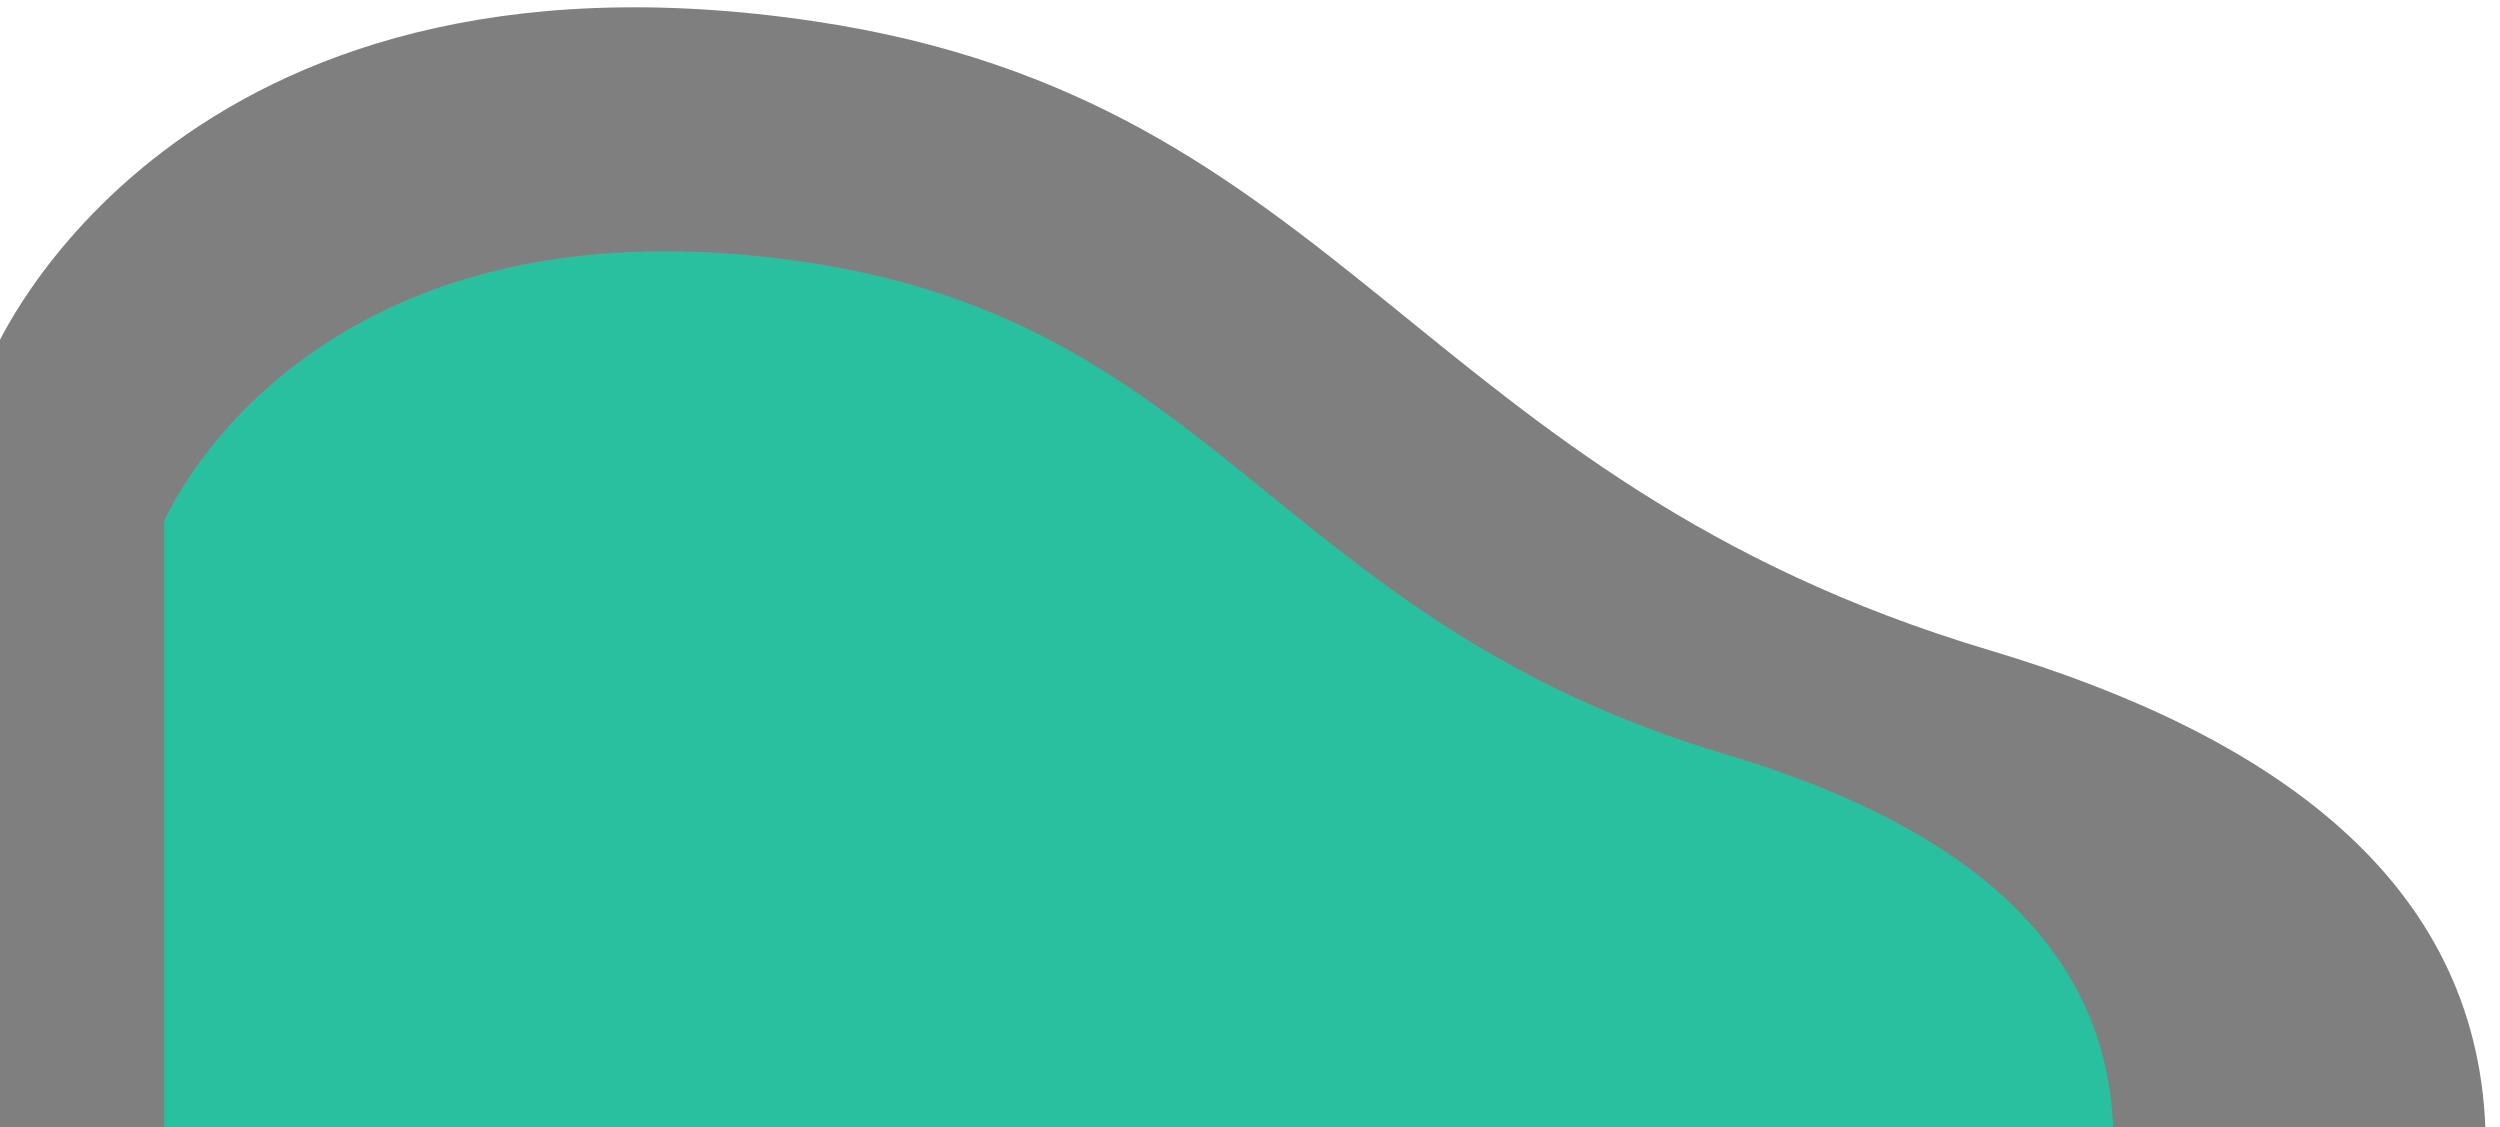
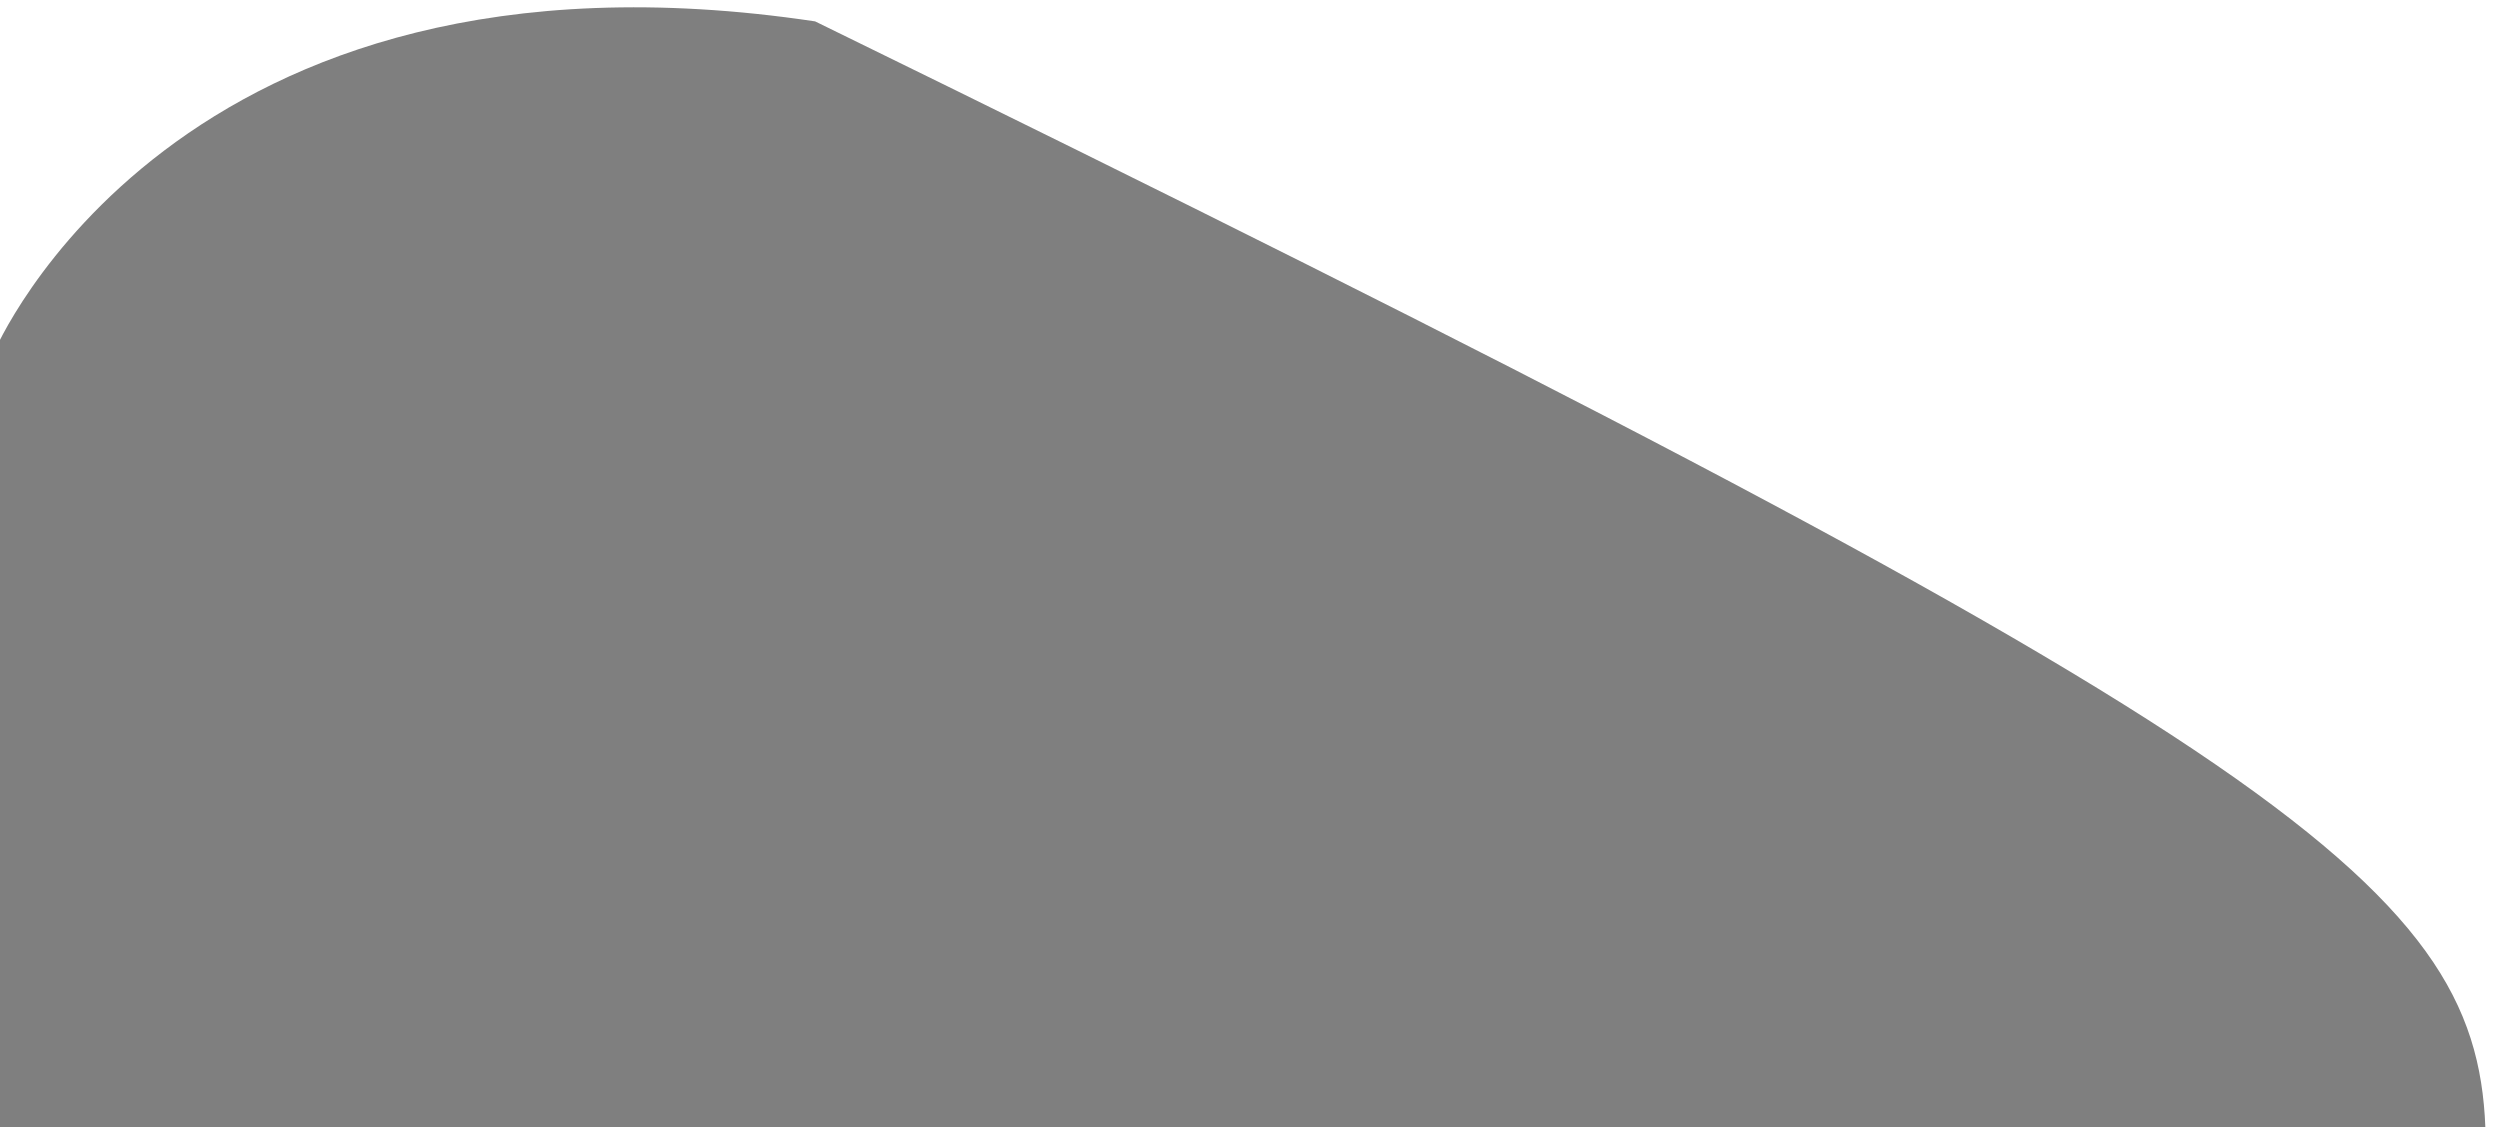
<svg xmlns="http://www.w3.org/2000/svg" id="Shape_Bottom_Left" data-name="Shape Bottom Left" width="204" height="92" viewBox="0 0 204 92">
-   <path id="Shape_2_copy" data-name="Shape 2 copy" opacity="0.6" fill="#2b2b2b" d="M-0.486,28.745s14.624-34.838,67-27c43.253,6.476,49.037,37.347,95.845,51.318C185.618,60.01,202.014,71.9,202.806,92H-0.486V28.745Z" />
-   <path fill="#13d1a6" opacity="0.8" d="M13.4,42.518S24.843,15.266,65.818,21.4c33.835,5.066,38.359,29.215,74.975,40.144,18.192,5.43,31.018,14.731,31.638,30.455H13.4V42.518Z" />
+   <path id="Shape_2_copy" data-name="Shape 2 copy" opacity="0.6" fill="#2b2b2b" d="M-0.486,28.745s14.624-34.838,67-27C185.618,60.01,202.014,71.9,202.806,92H-0.486V28.745Z" />
</svg>